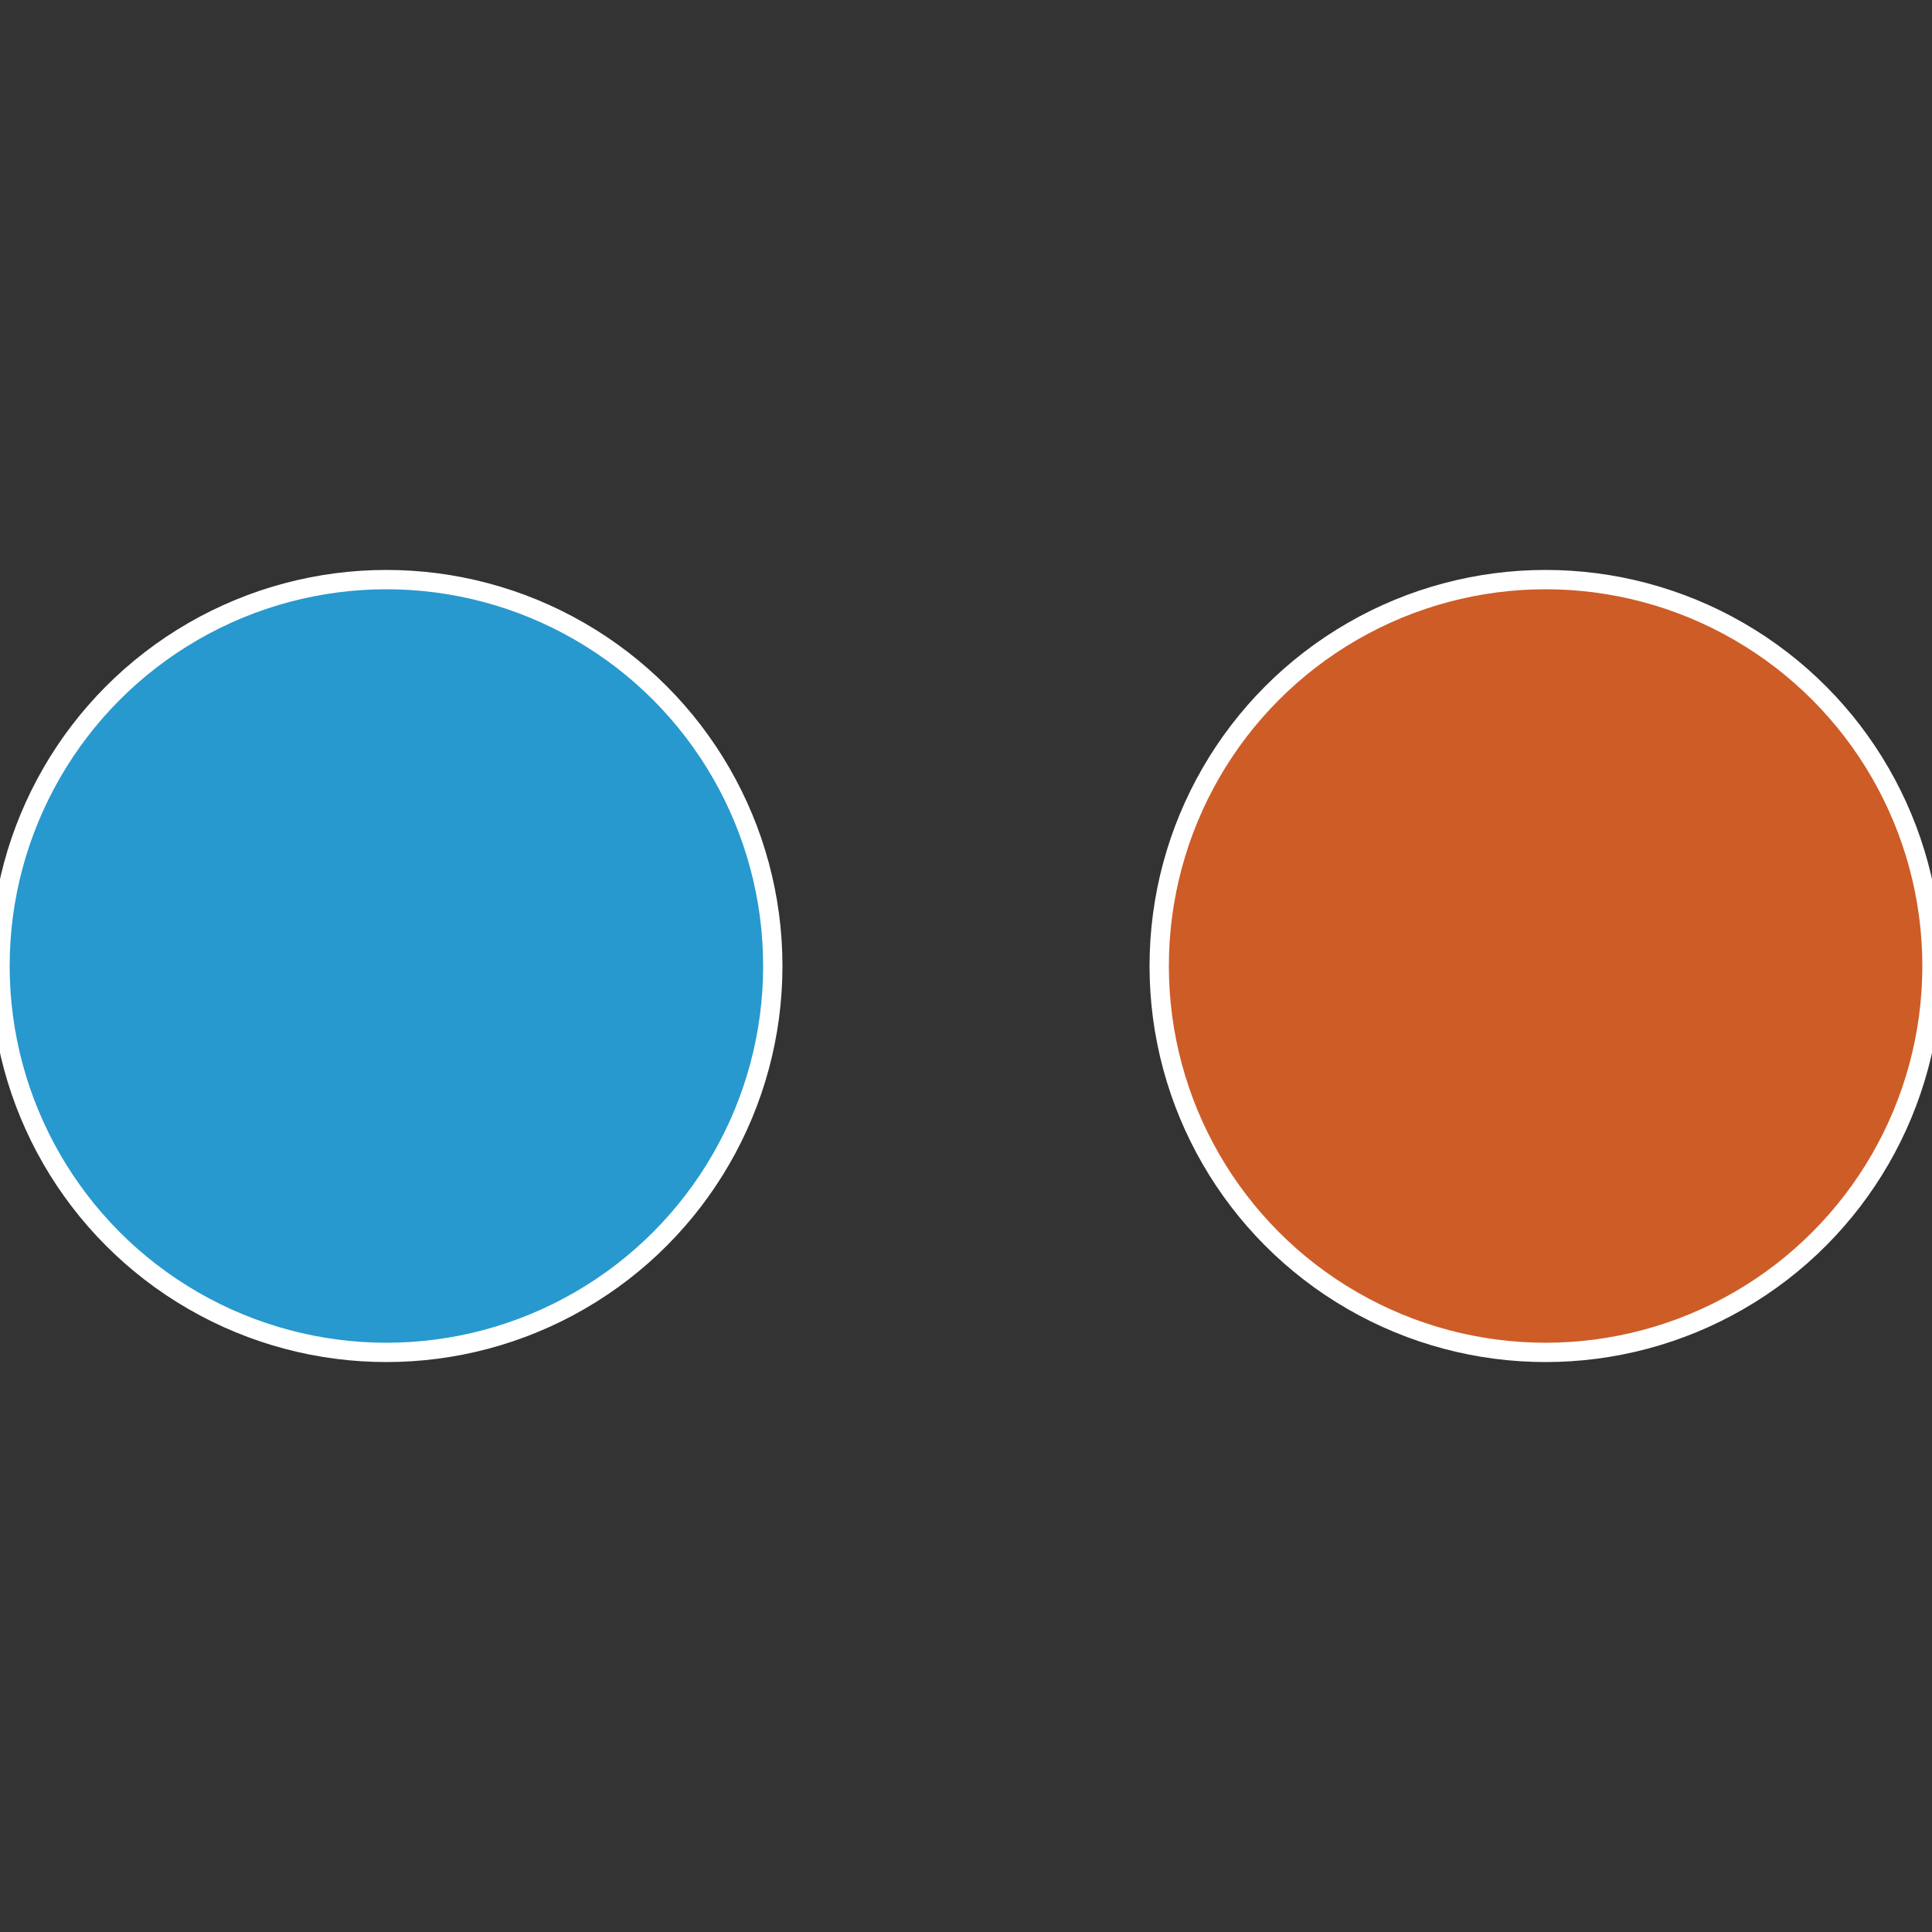
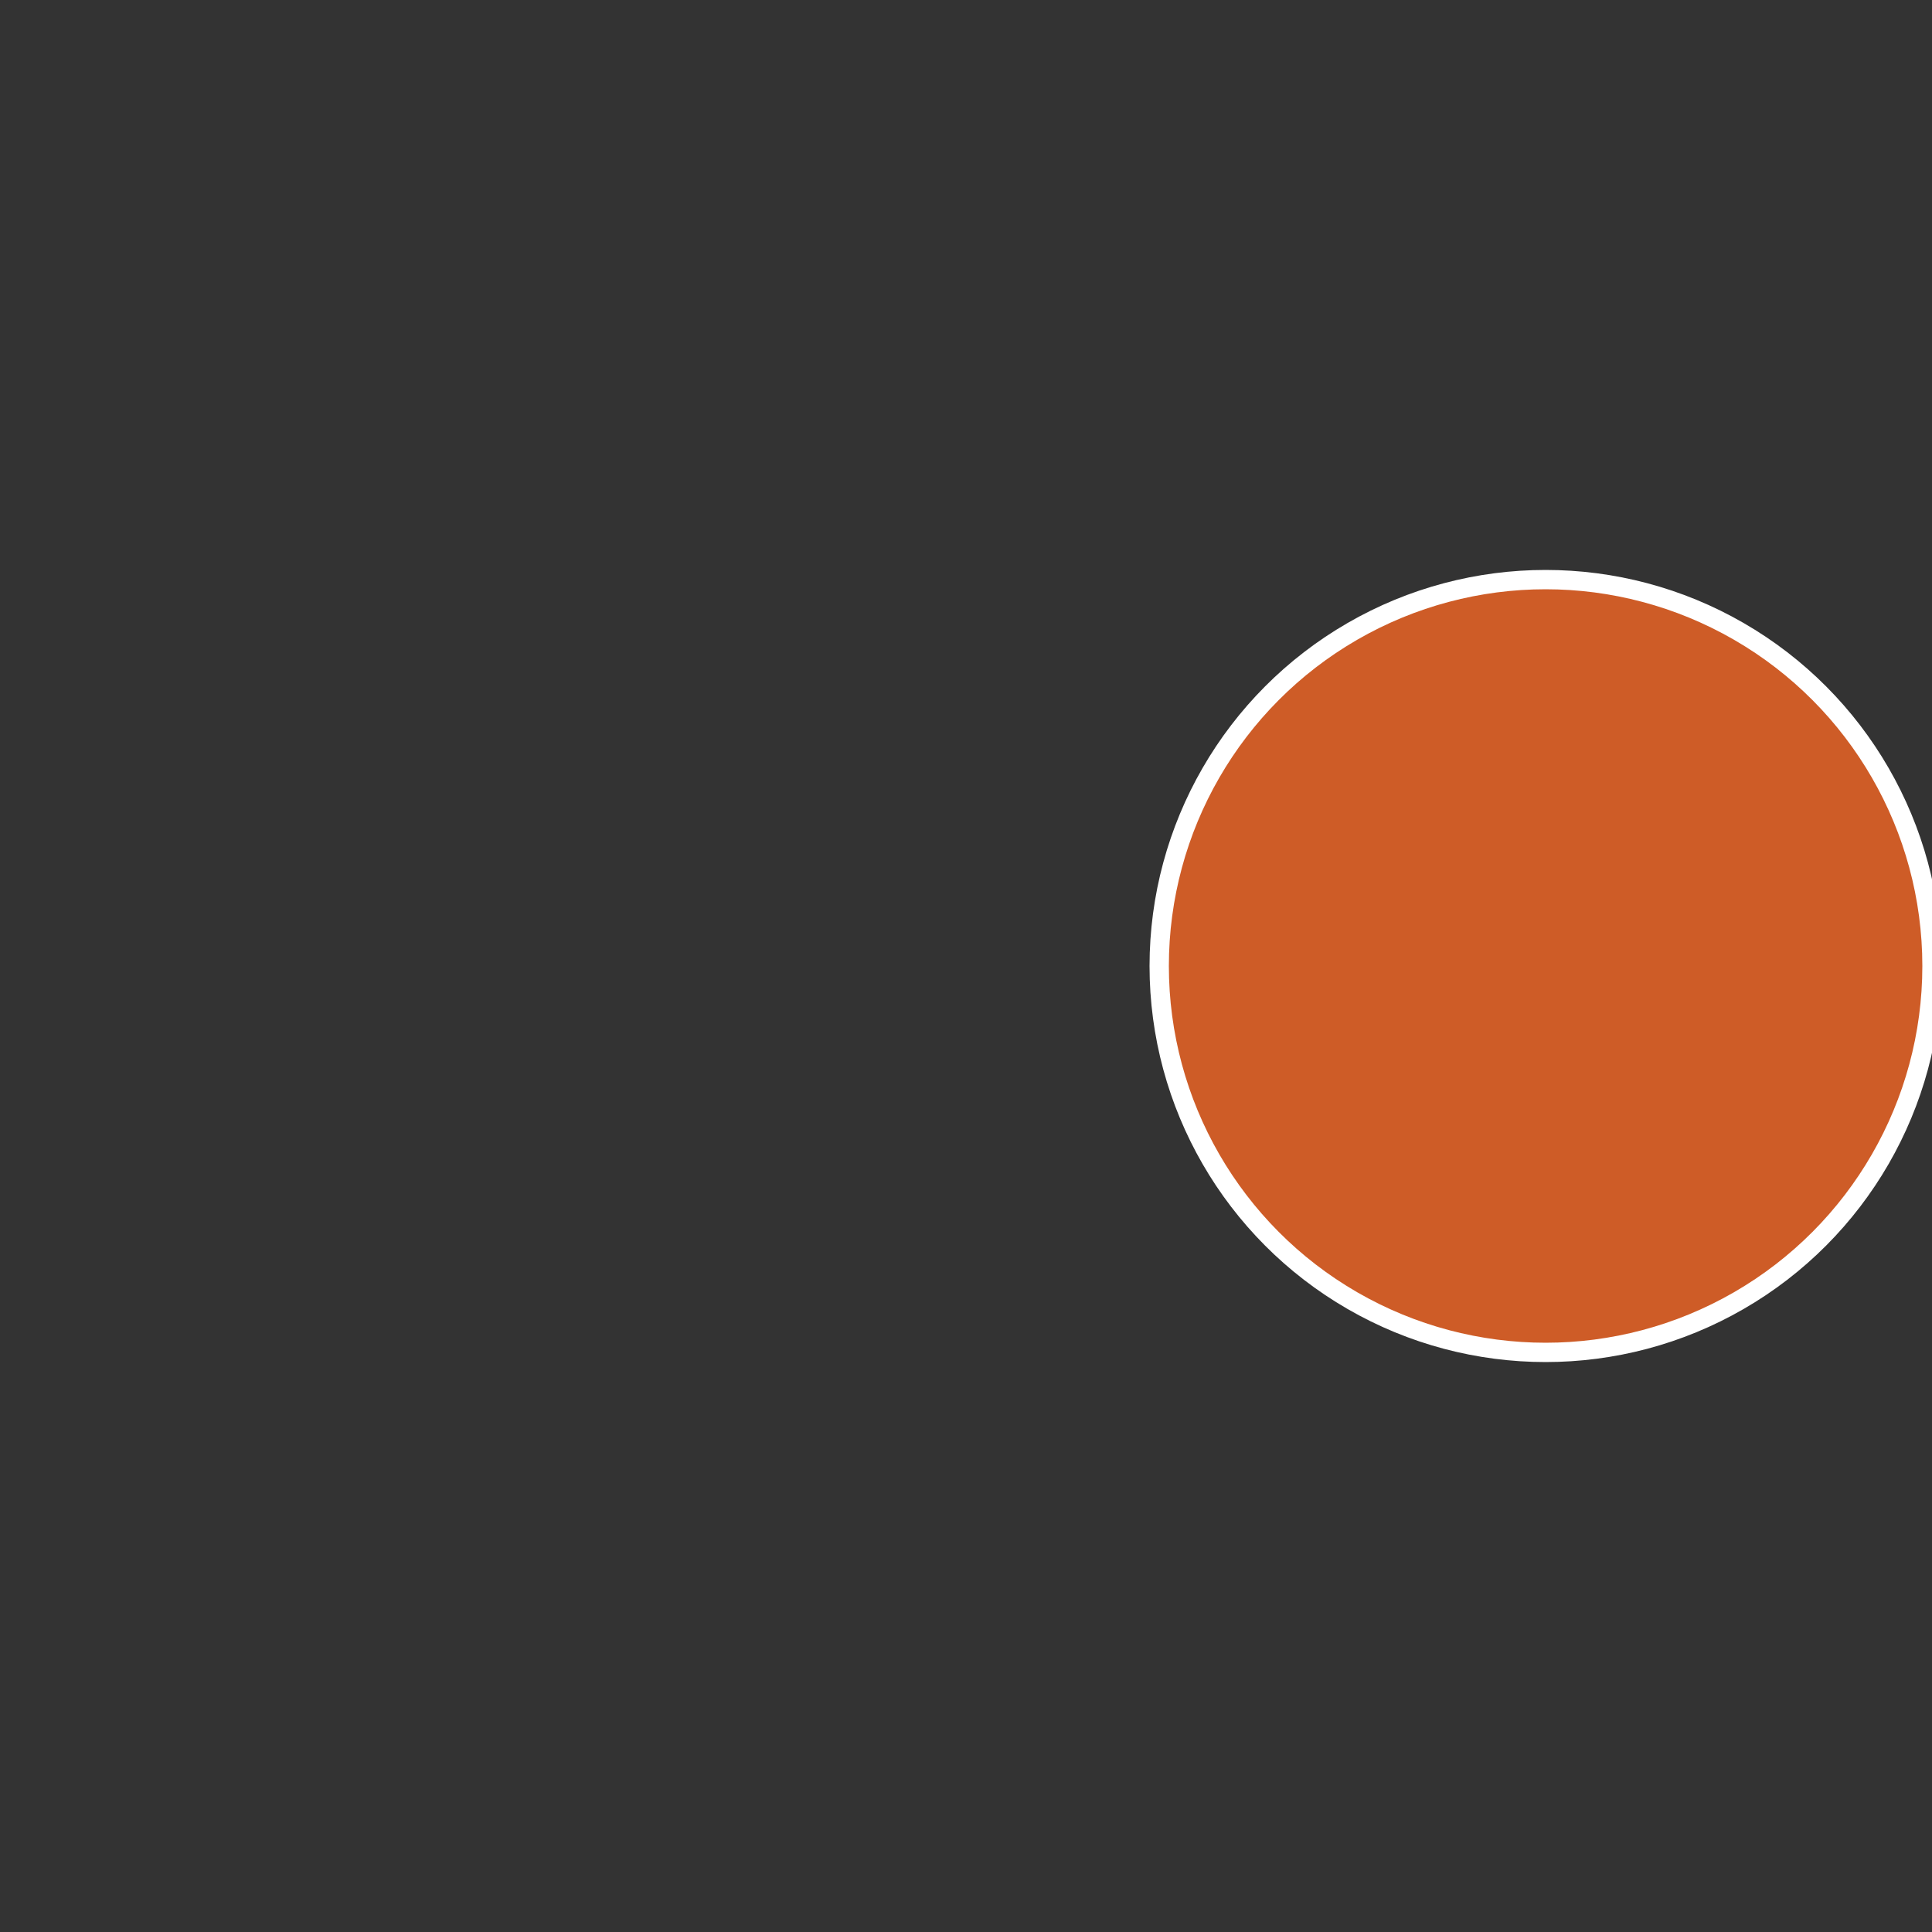
<svg xmlns="http://www.w3.org/2000/svg" width="500" height="500" viewBox="-1 -1 2 2">
  <rect x="-1" y="-1" width="2" height="2" fill="#333333" stroke="none" />
  <circle cx="0.6" cy="0" r="0.4" fill="#ce5c27" stroke="#fff" stroke-width="1%" />
-   <circle cx="-0.6" cy="7.3478807948841E-17" r="0.4" fill="#2799ce" stroke="#fff" stroke-width="1%" />
</svg>